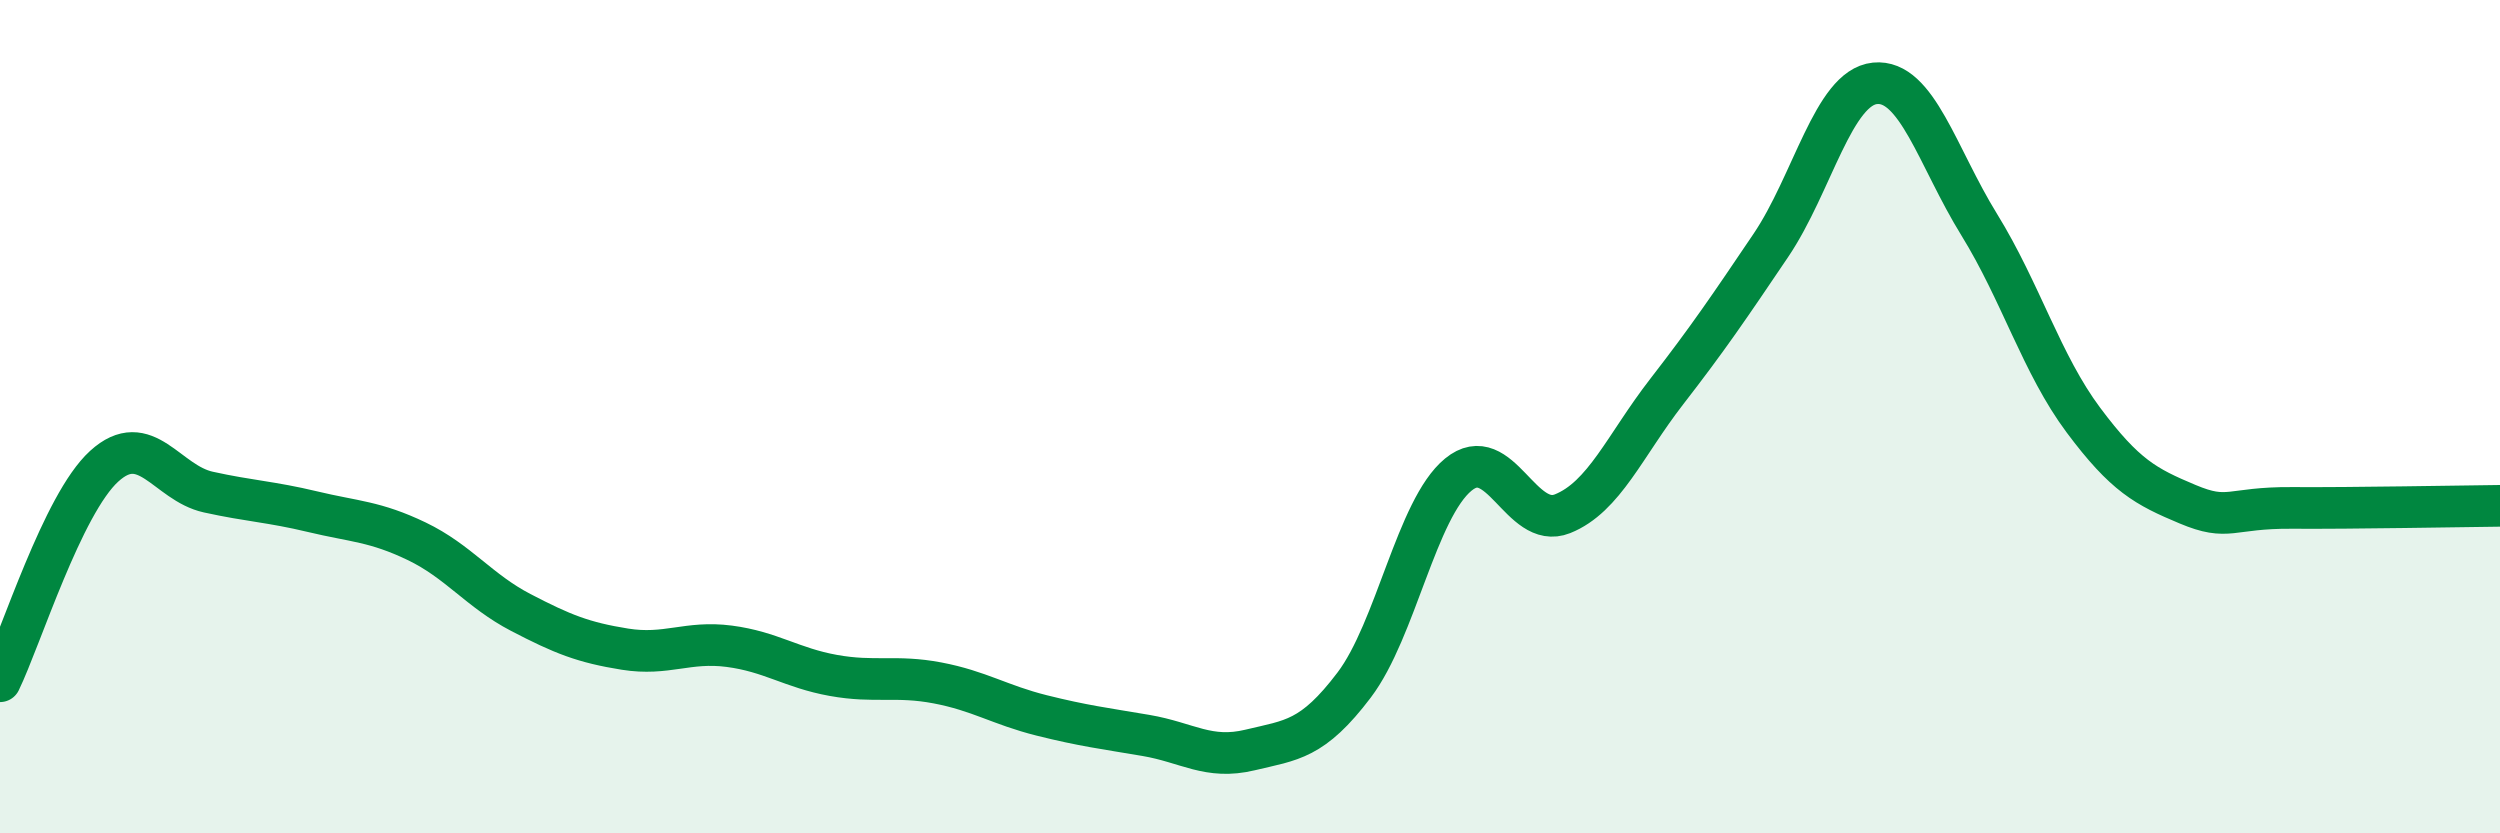
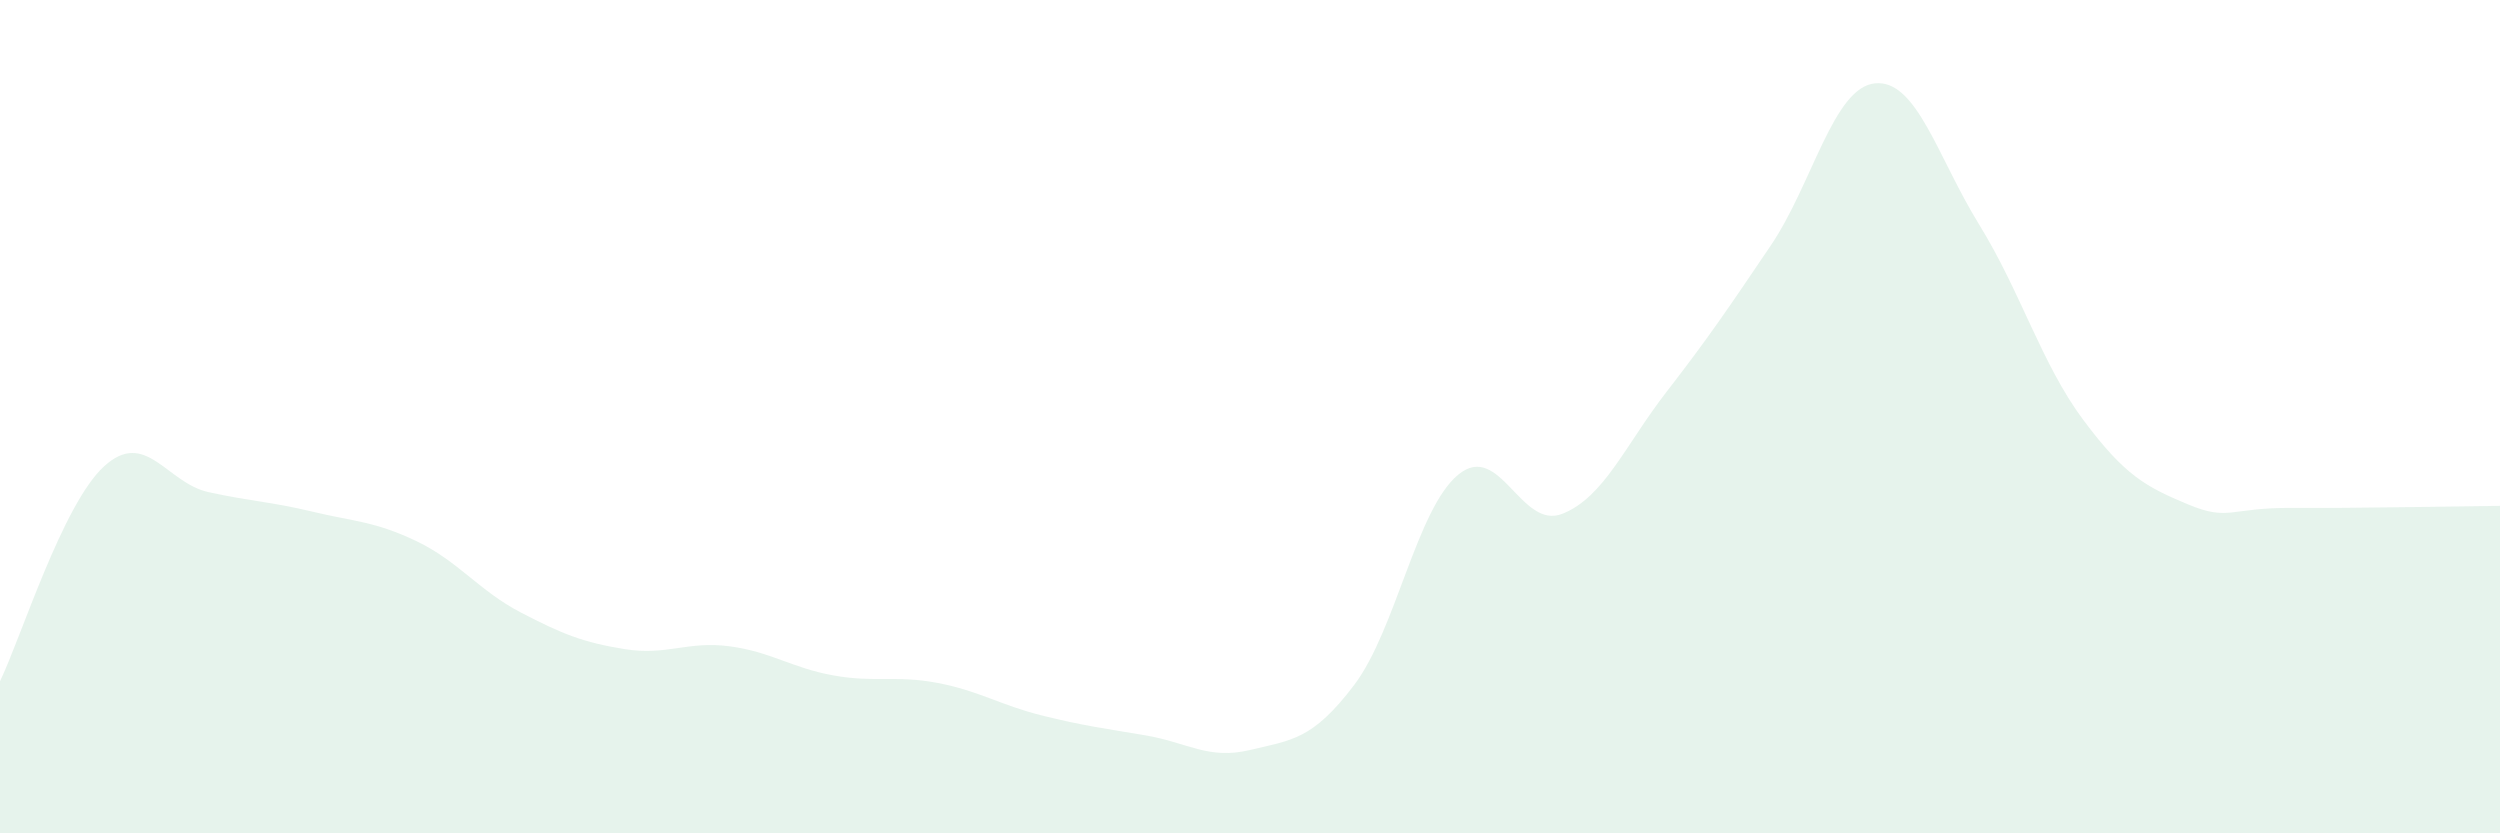
<svg xmlns="http://www.w3.org/2000/svg" width="60" height="20" viewBox="0 0 60 20">
  <path d="M 0,16.35 C 0.5,15.32 1.5,12.1 2.5,11.19 C 3.5,10.28 4,11.59 5,11.81 C 6,12.03 6.5,12.04 7.5,12.28 C 8.5,12.52 9,12.51 10,12.99 C 11,13.47 11.5,14.18 12.5,14.7 C 13.5,15.22 14,15.42 15,15.58 C 16,15.74 16.5,15.38 17.5,15.51 C 18.5,15.64 19,16.03 20,16.21 C 21,16.39 21.5,16.2 22.5,16.39 C 23.5,16.58 24,16.92 25,17.17 C 26,17.42 26.5,17.48 27.5,17.65 C 28.5,17.82 29,18.24 30,18 C 31,17.76 31.5,17.76 32.5,16.44 C 33.5,15.12 34,12.21 35,11.39 C 36,10.57 36.5,12.73 37.5,12.33 C 38.5,11.93 39,10.69 40,9.4 C 41,8.11 41.5,7.37 42.5,5.89 C 43.5,4.41 44,2.1 45,2 C 46,1.9 46.5,3.77 47.5,5.39 C 48.5,7.01 49,8.74 50,10.08 C 51,11.42 51.5,11.68 52.5,12.1 C 53.5,12.52 53.5,12.18 55,12.19 C 56.5,12.2 59,12.15 60,12.14L60 20L0 20Z" fill="#008740" opacity="0.1" stroke-linecap="round" stroke-linejoin="round" />
-   <path d="M 0,16.35 C 0.5,15.32 1.5,12.1 2.5,11.19 C 3.5,10.28 4,11.59 5,11.81 C 6,12.03 6.5,12.04 7.5,12.28 C 8.5,12.52 9,12.51 10,12.99 C 11,13.47 11.5,14.18 12.5,14.7 C 13.5,15.22 14,15.42 15,15.58 C 16,15.74 16.5,15.38 17.5,15.51 C 18.5,15.64 19,16.03 20,16.21 C 21,16.39 21.5,16.2 22.5,16.39 C 23.5,16.58 24,16.92 25,17.17 C 26,17.42 26.5,17.48 27.5,17.65 C 28.5,17.82 29,18.24 30,18 C 31,17.76 31.5,17.76 32.5,16.44 C 33.5,15.12 34,12.21 35,11.39 C 36,10.57 36.5,12.73 37.5,12.33 C 38.5,11.93 39,10.69 40,9.4 C 41,8.11 41.5,7.37 42.5,5.89 C 43.5,4.41 44,2.1 45,2 C 46,1.9 46.5,3.77 47.5,5.39 C 48.5,7.01 49,8.74 50,10.08 C 51,11.42 51.5,11.68 52.5,12.1 C 53.5,12.52 53.5,12.18 55,12.19 C 56.5,12.2 59,12.15 60,12.14" stroke="#008740" stroke-width="1" fill="none" stroke-linecap="round" stroke-linejoin="round" />
</svg>